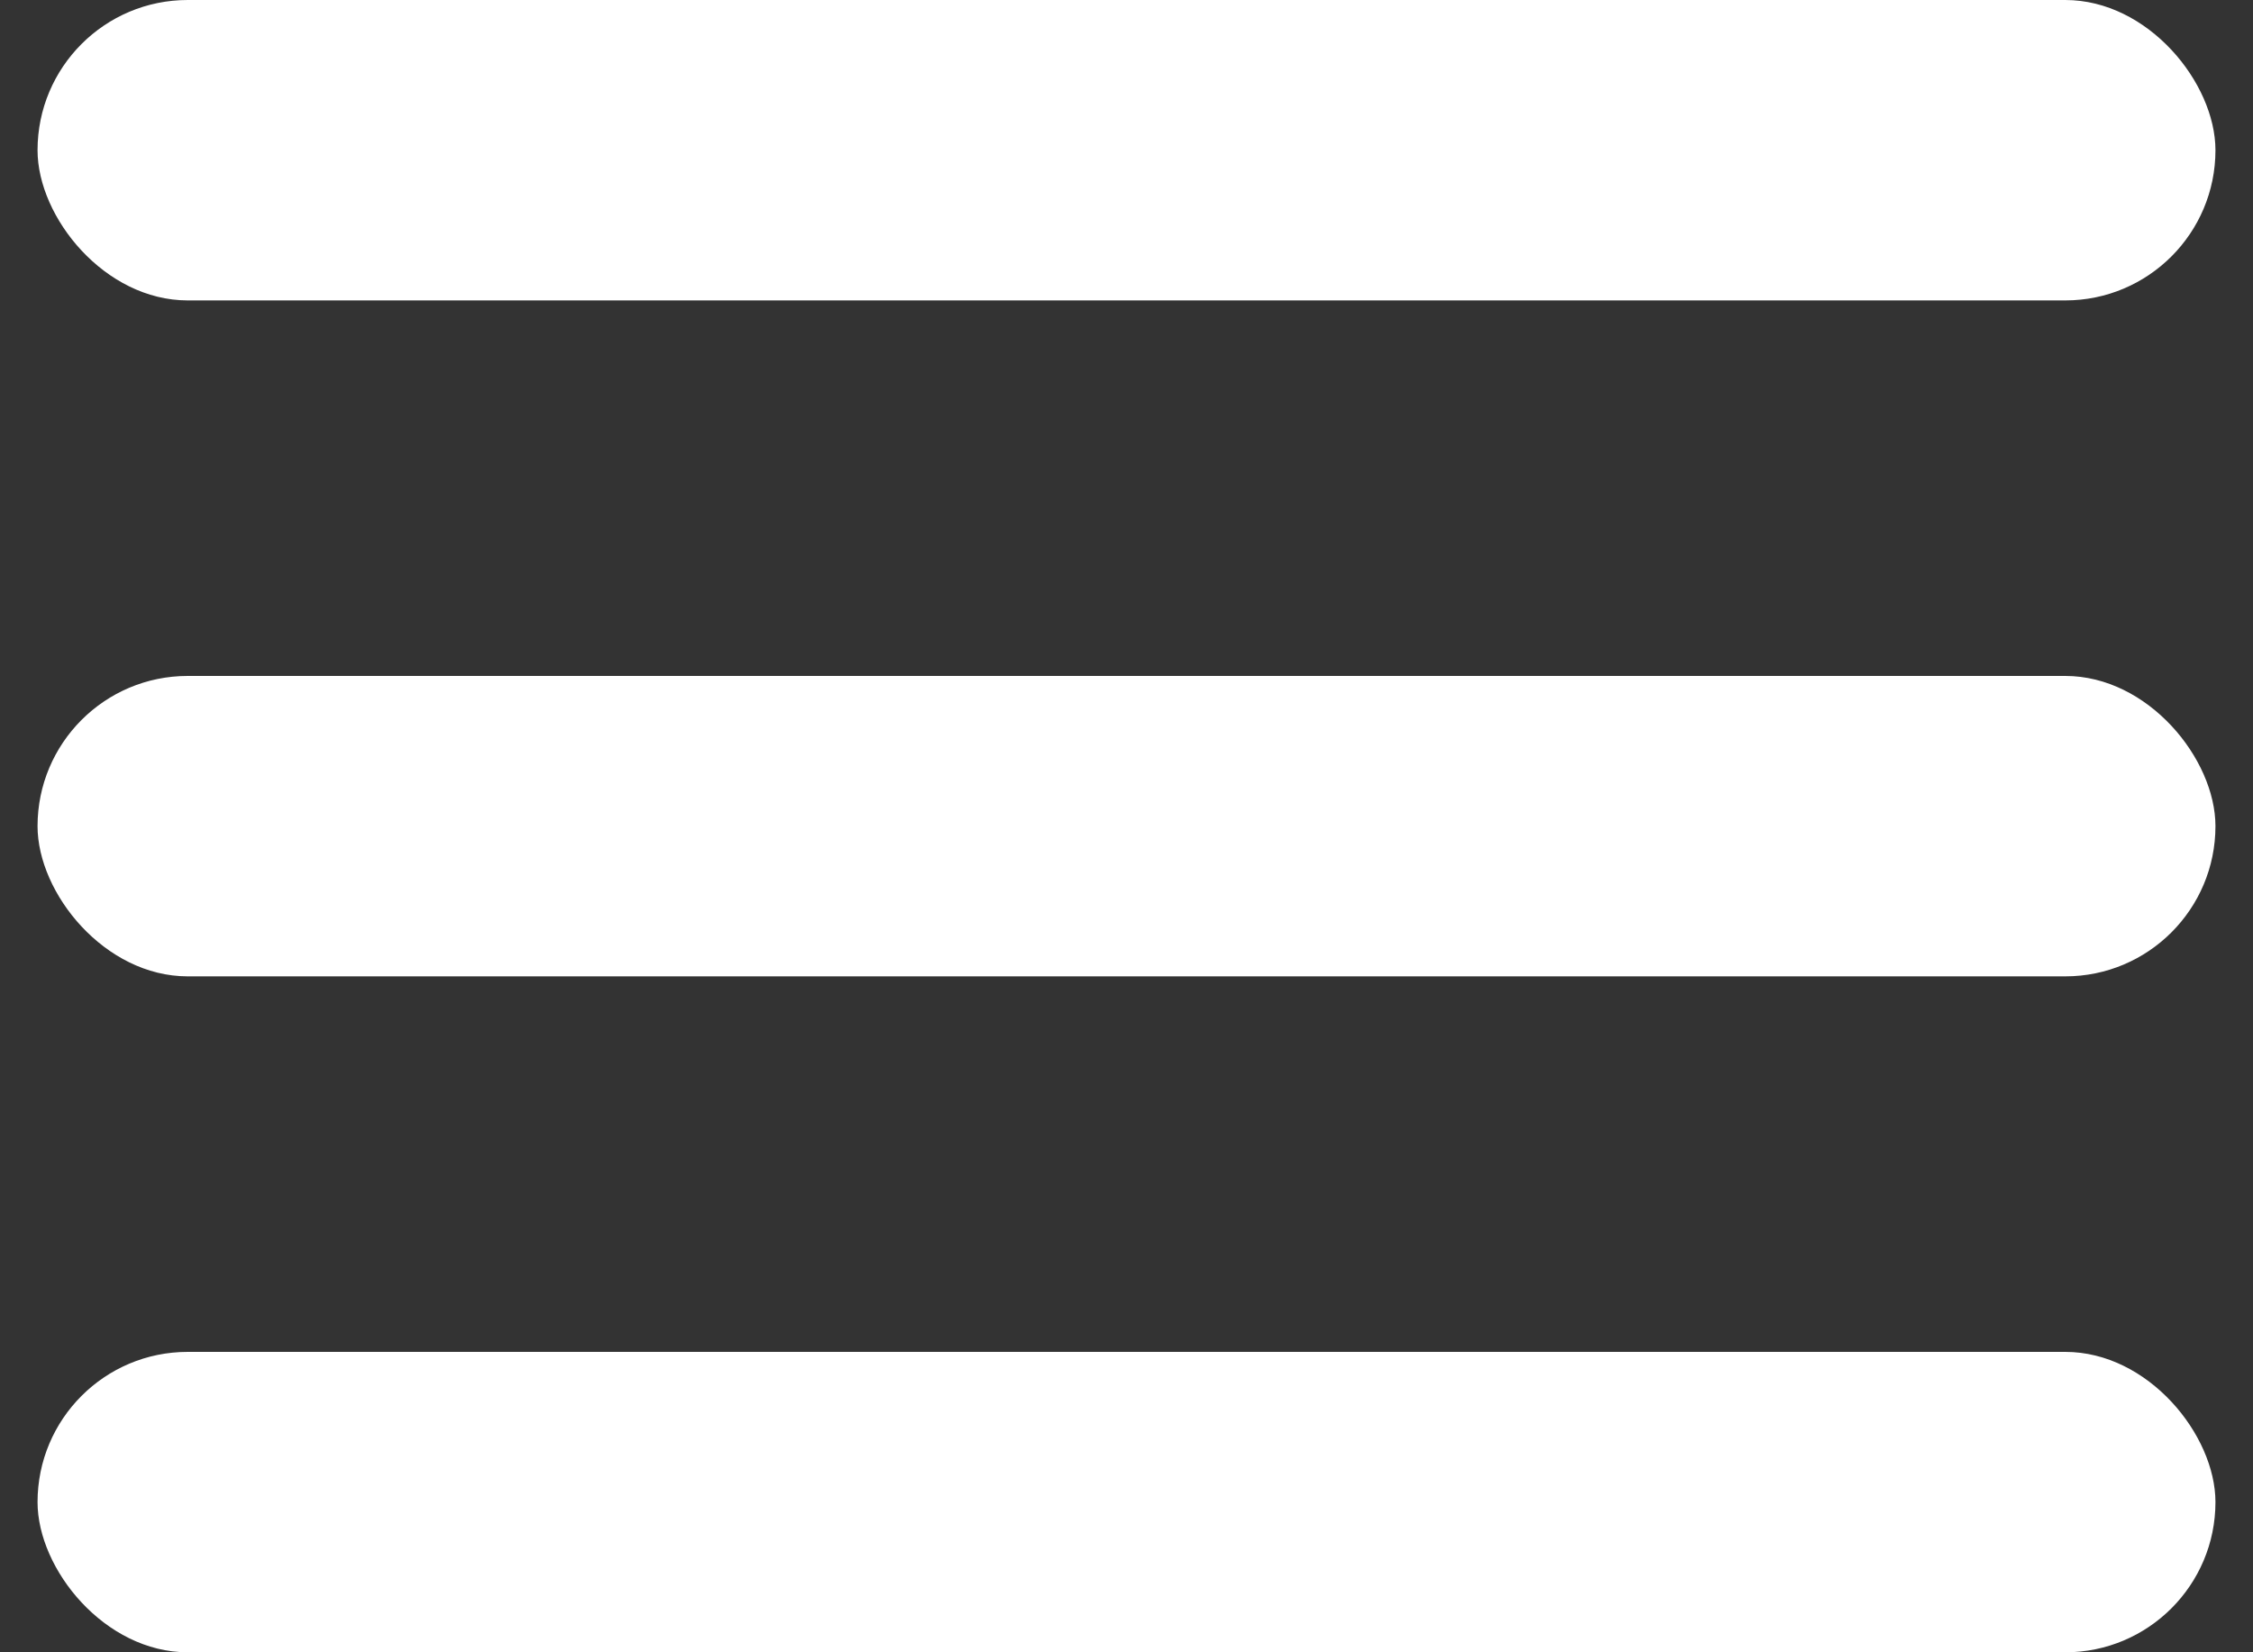
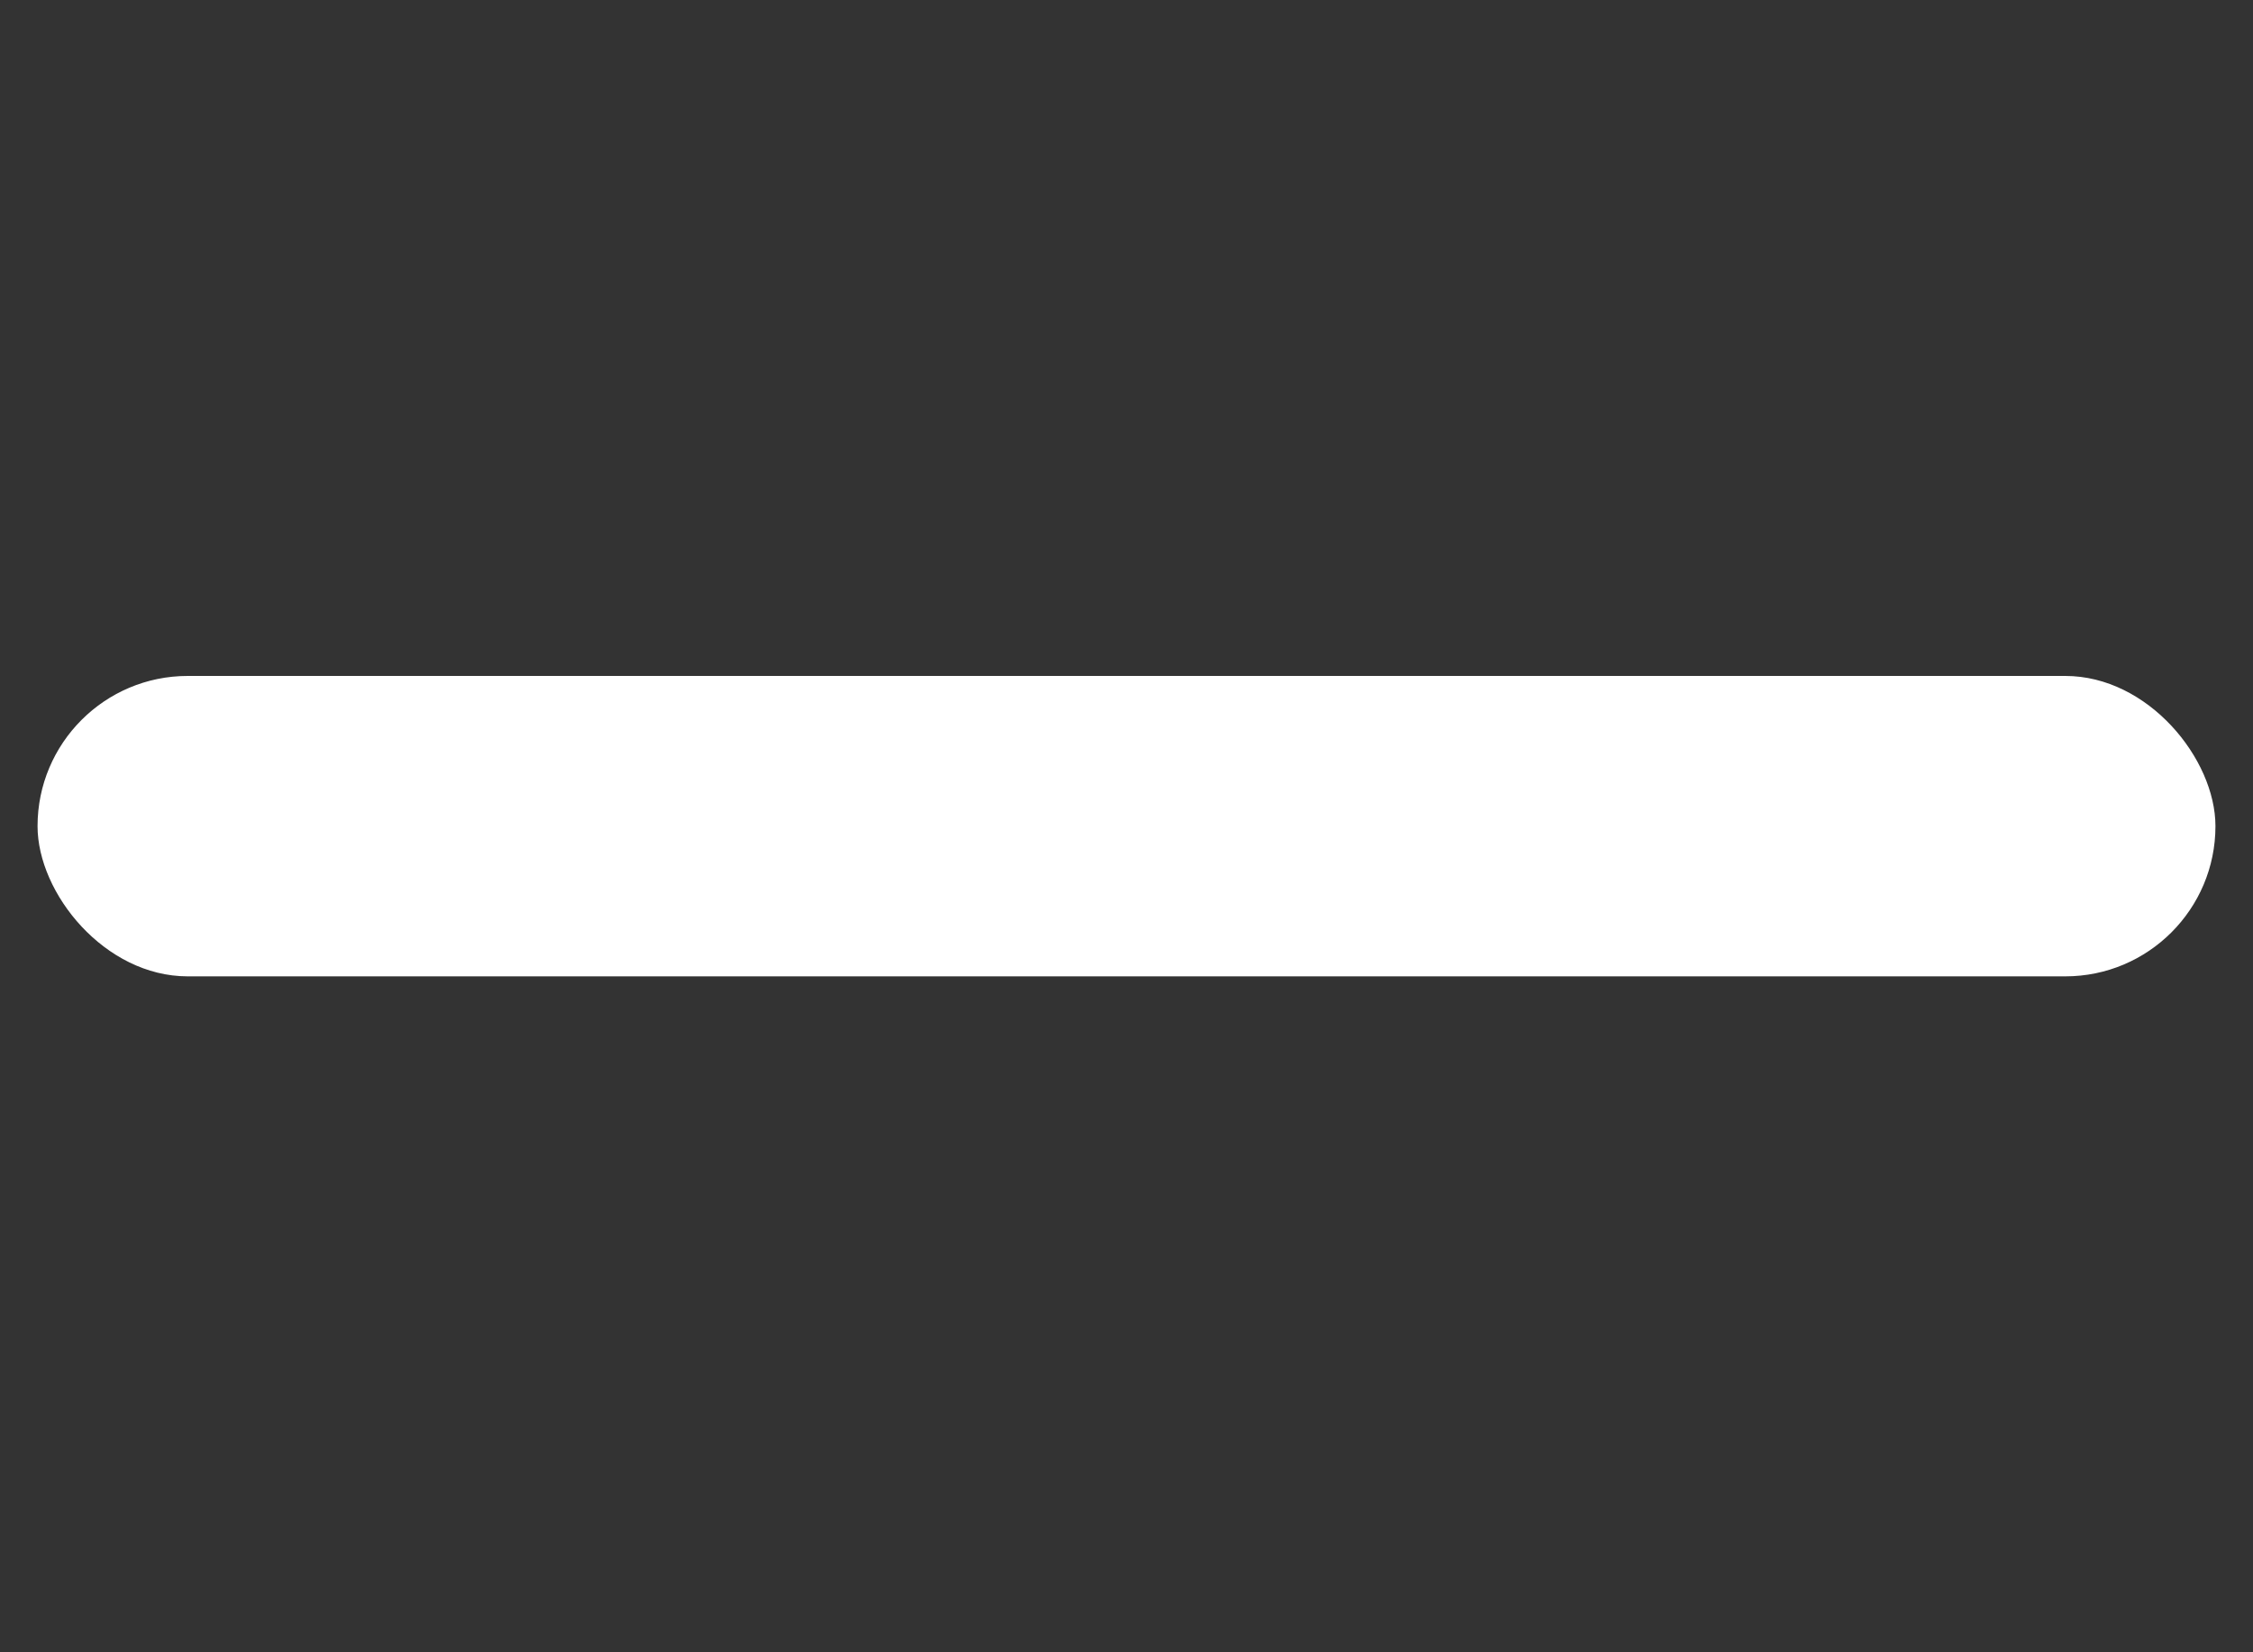
<svg xmlns="http://www.w3.org/2000/svg" width="30" height="22" viewBox="0 0 30 22" fill="none">
  <rect x="0" y="0" width="30" height="22" fill="#333333" stroke="none" />
-   <rect x="0.5" width="29" height="4" rx="2" fill="white" />
  <rect x="0.5" y="9" width="29" height="4" rx="2" fill="white" />
-   <rect x="0.5" y="18" width="29" height="4" rx="2" fill="white" />
</svg>